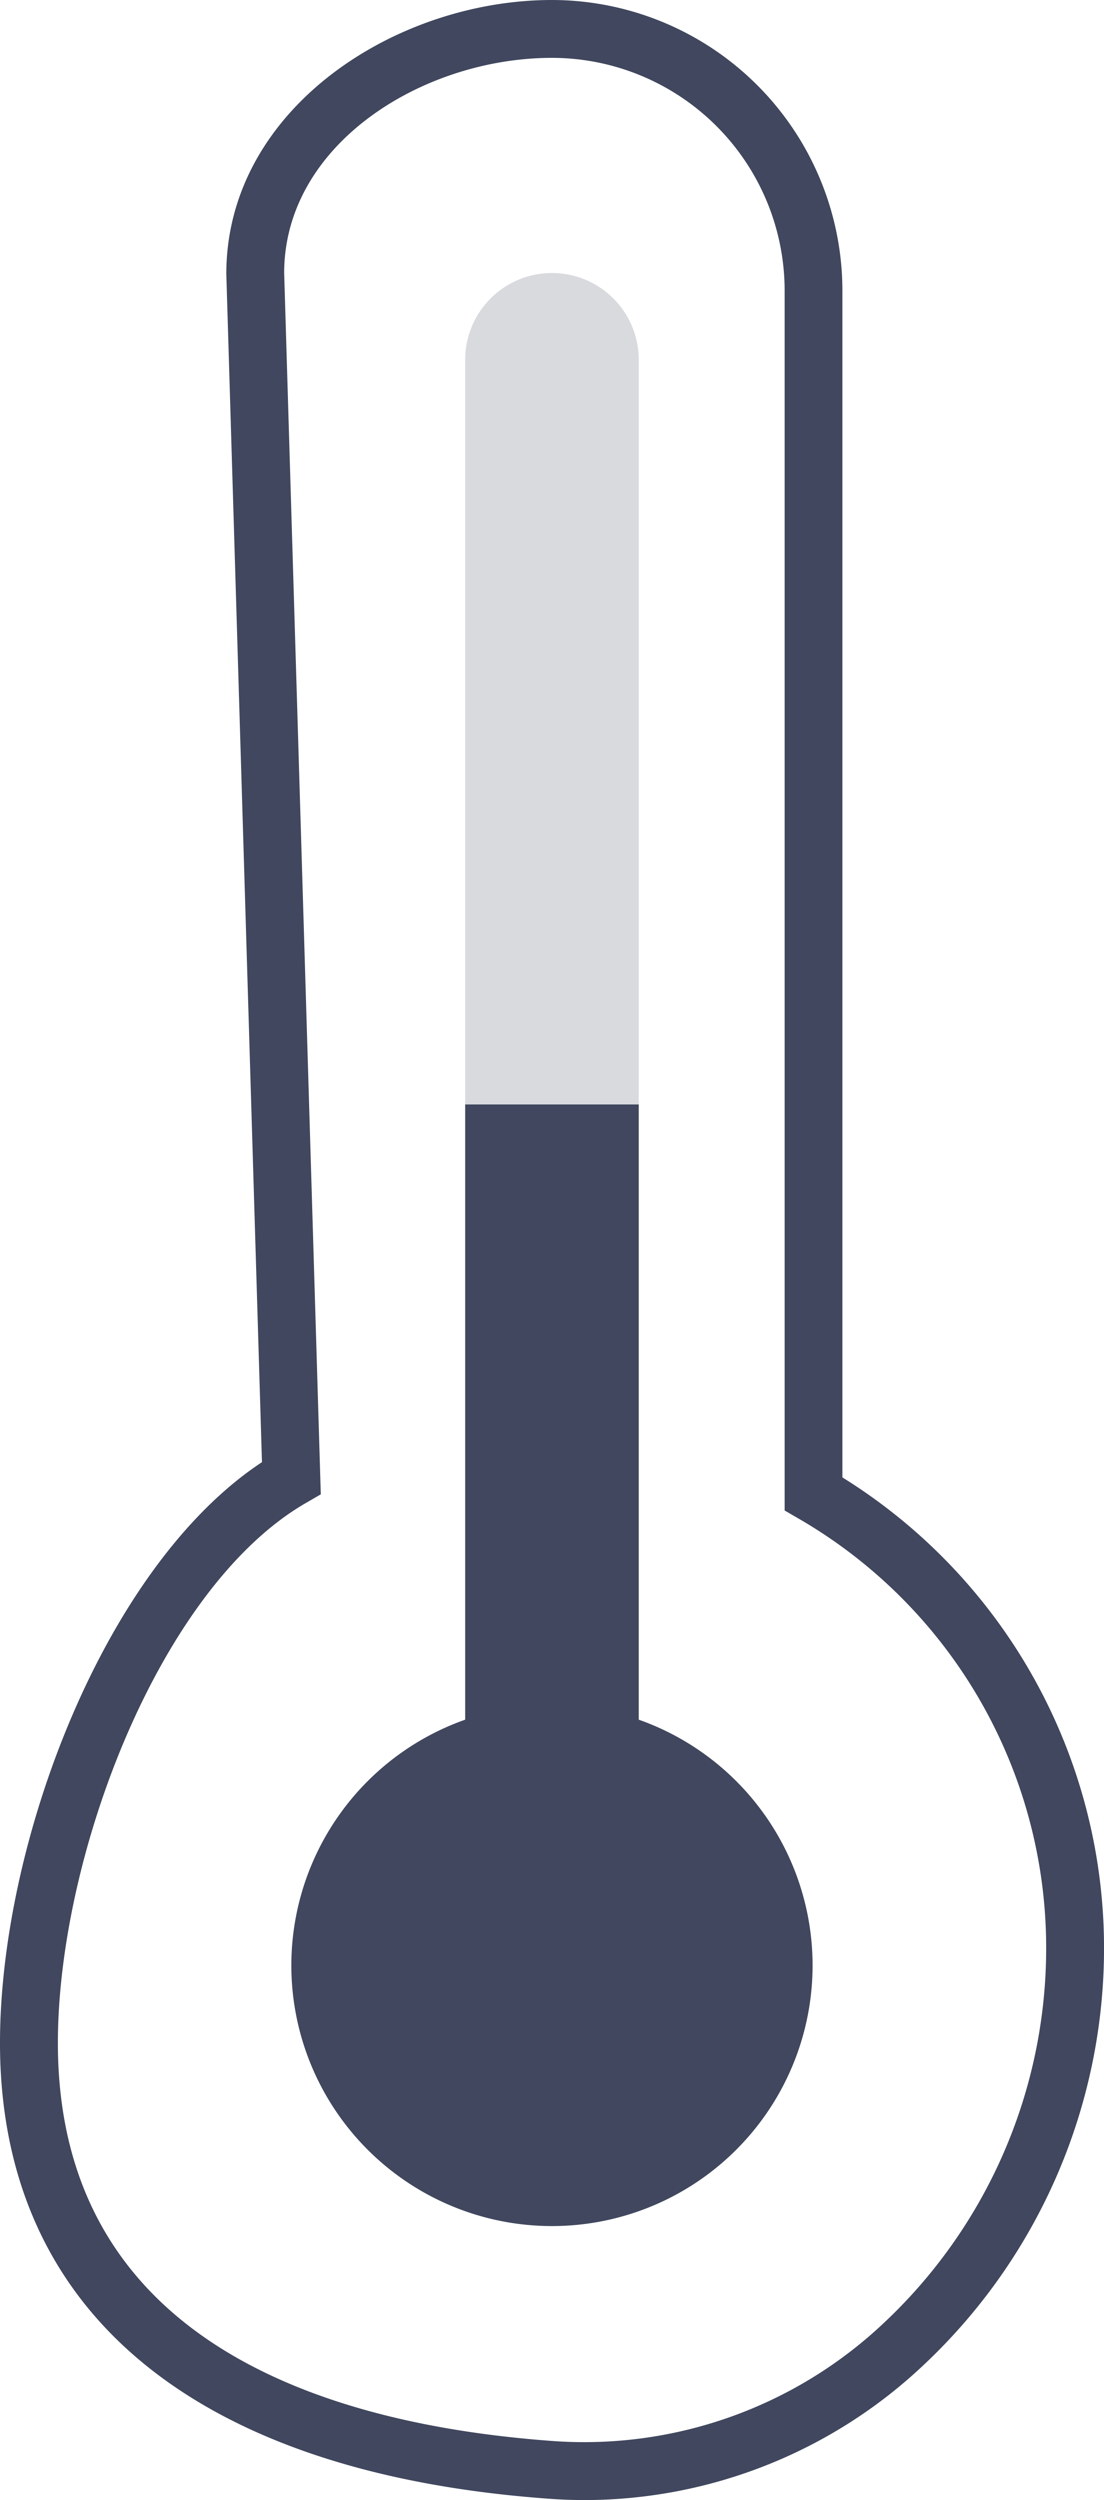
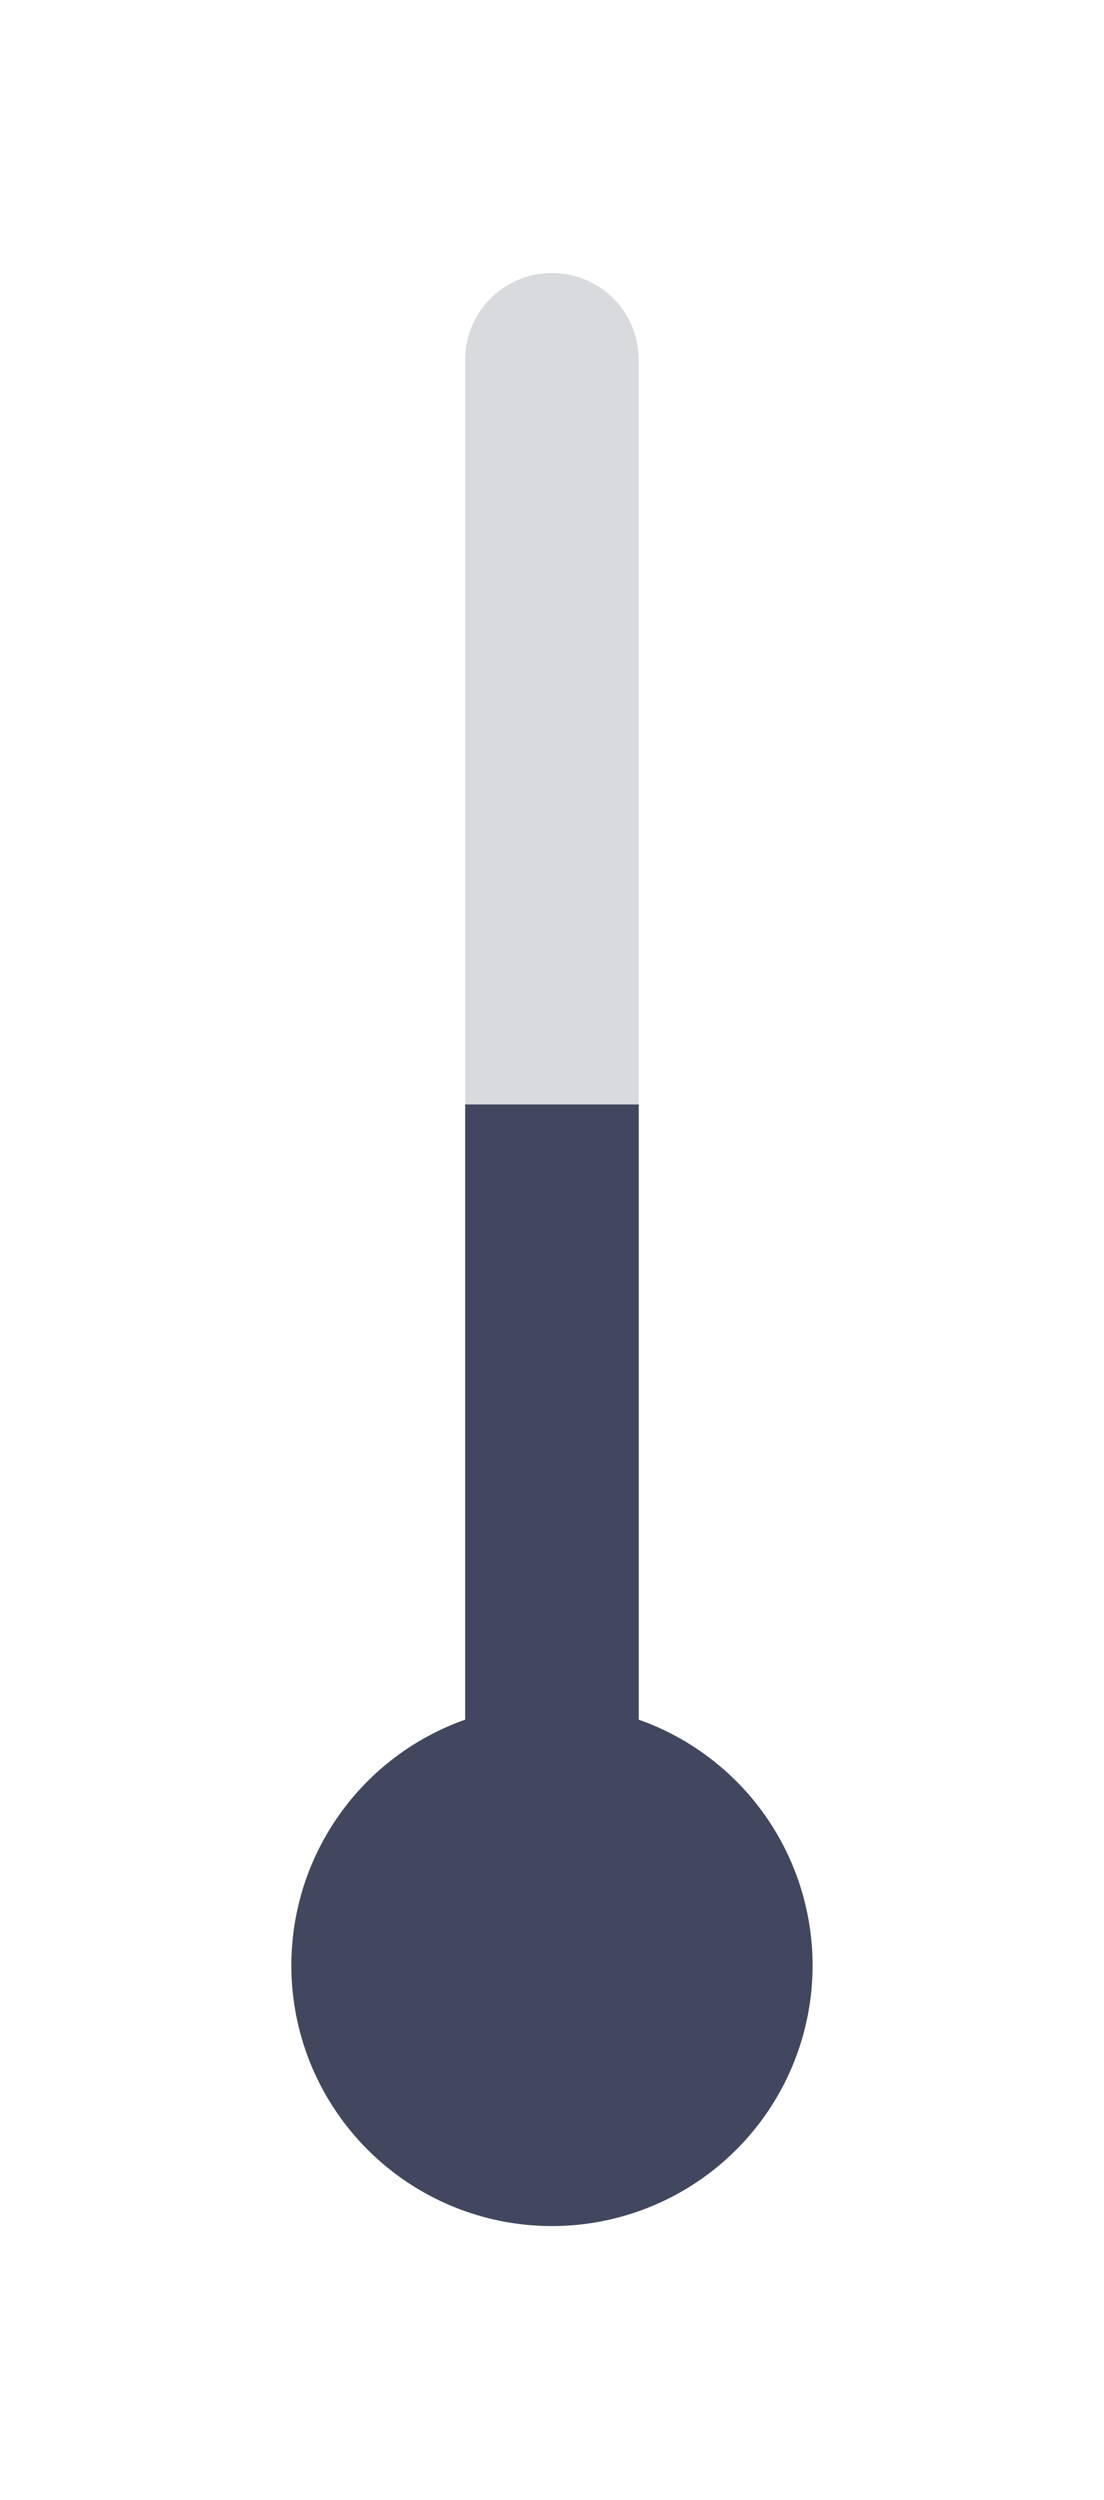
<svg xmlns="http://www.w3.org/2000/svg" width="43.885" height="99.376" viewBox="0 0 43.885 99.376">
  <g id="thermo-medium" transform="translate(-832.614 -167.112)">
-     <path id="Path_5000" data-name="Path 5000" d="M855.884,266.488c-.469,0-.938-.016-1.41-.05-14.1-1.007-21.86-7.441-21.86-18.118,0-8,4.158-18.959,10.413-23.088L841.61,178c0-6.527,6.693-10.888,12.946-10.888A11.558,11.558,0,0,1,866.1,178.658v47.18A22.027,22.027,0,0,1,876.5,244.5a22.72,22.72,0,0,1-7.151,16.6A19.643,19.643,0,0,1,855.884,266.488Zm-1.328-97.076c-5.141,0-10.646,3.437-10.646,8.553l1.456,48.546-.594.344c-5.809,3.36-9.857,14.009-9.857,21.465,0,11.914,10.725,15.181,19.723,15.824a17.344,17.344,0,0,0,13.143-4.728A20.415,20.415,0,0,0,874.2,244.5a19.716,19.716,0,0,0-9.822-17.014l-.574-.333V178.658A9.257,9.257,0,0,0,854.556,169.412Z" fill="#40475e" />
    <path id="Path_5001" data-name="Path 5001" d="M858.005,181.414a3.449,3.449,0,1,0-6.9,0v29.6h6.9Z" fill="#40475e" opacity="0.2" style="isolation: isolate" />
    <path id="Path_5002" data-name="Path 5002" d="M858.005,235.468V211.013h-6.9v24.455a10.36,10.36,0,1,0,6.9,0Z" fill="#40475e" />
  </g>
</svg>